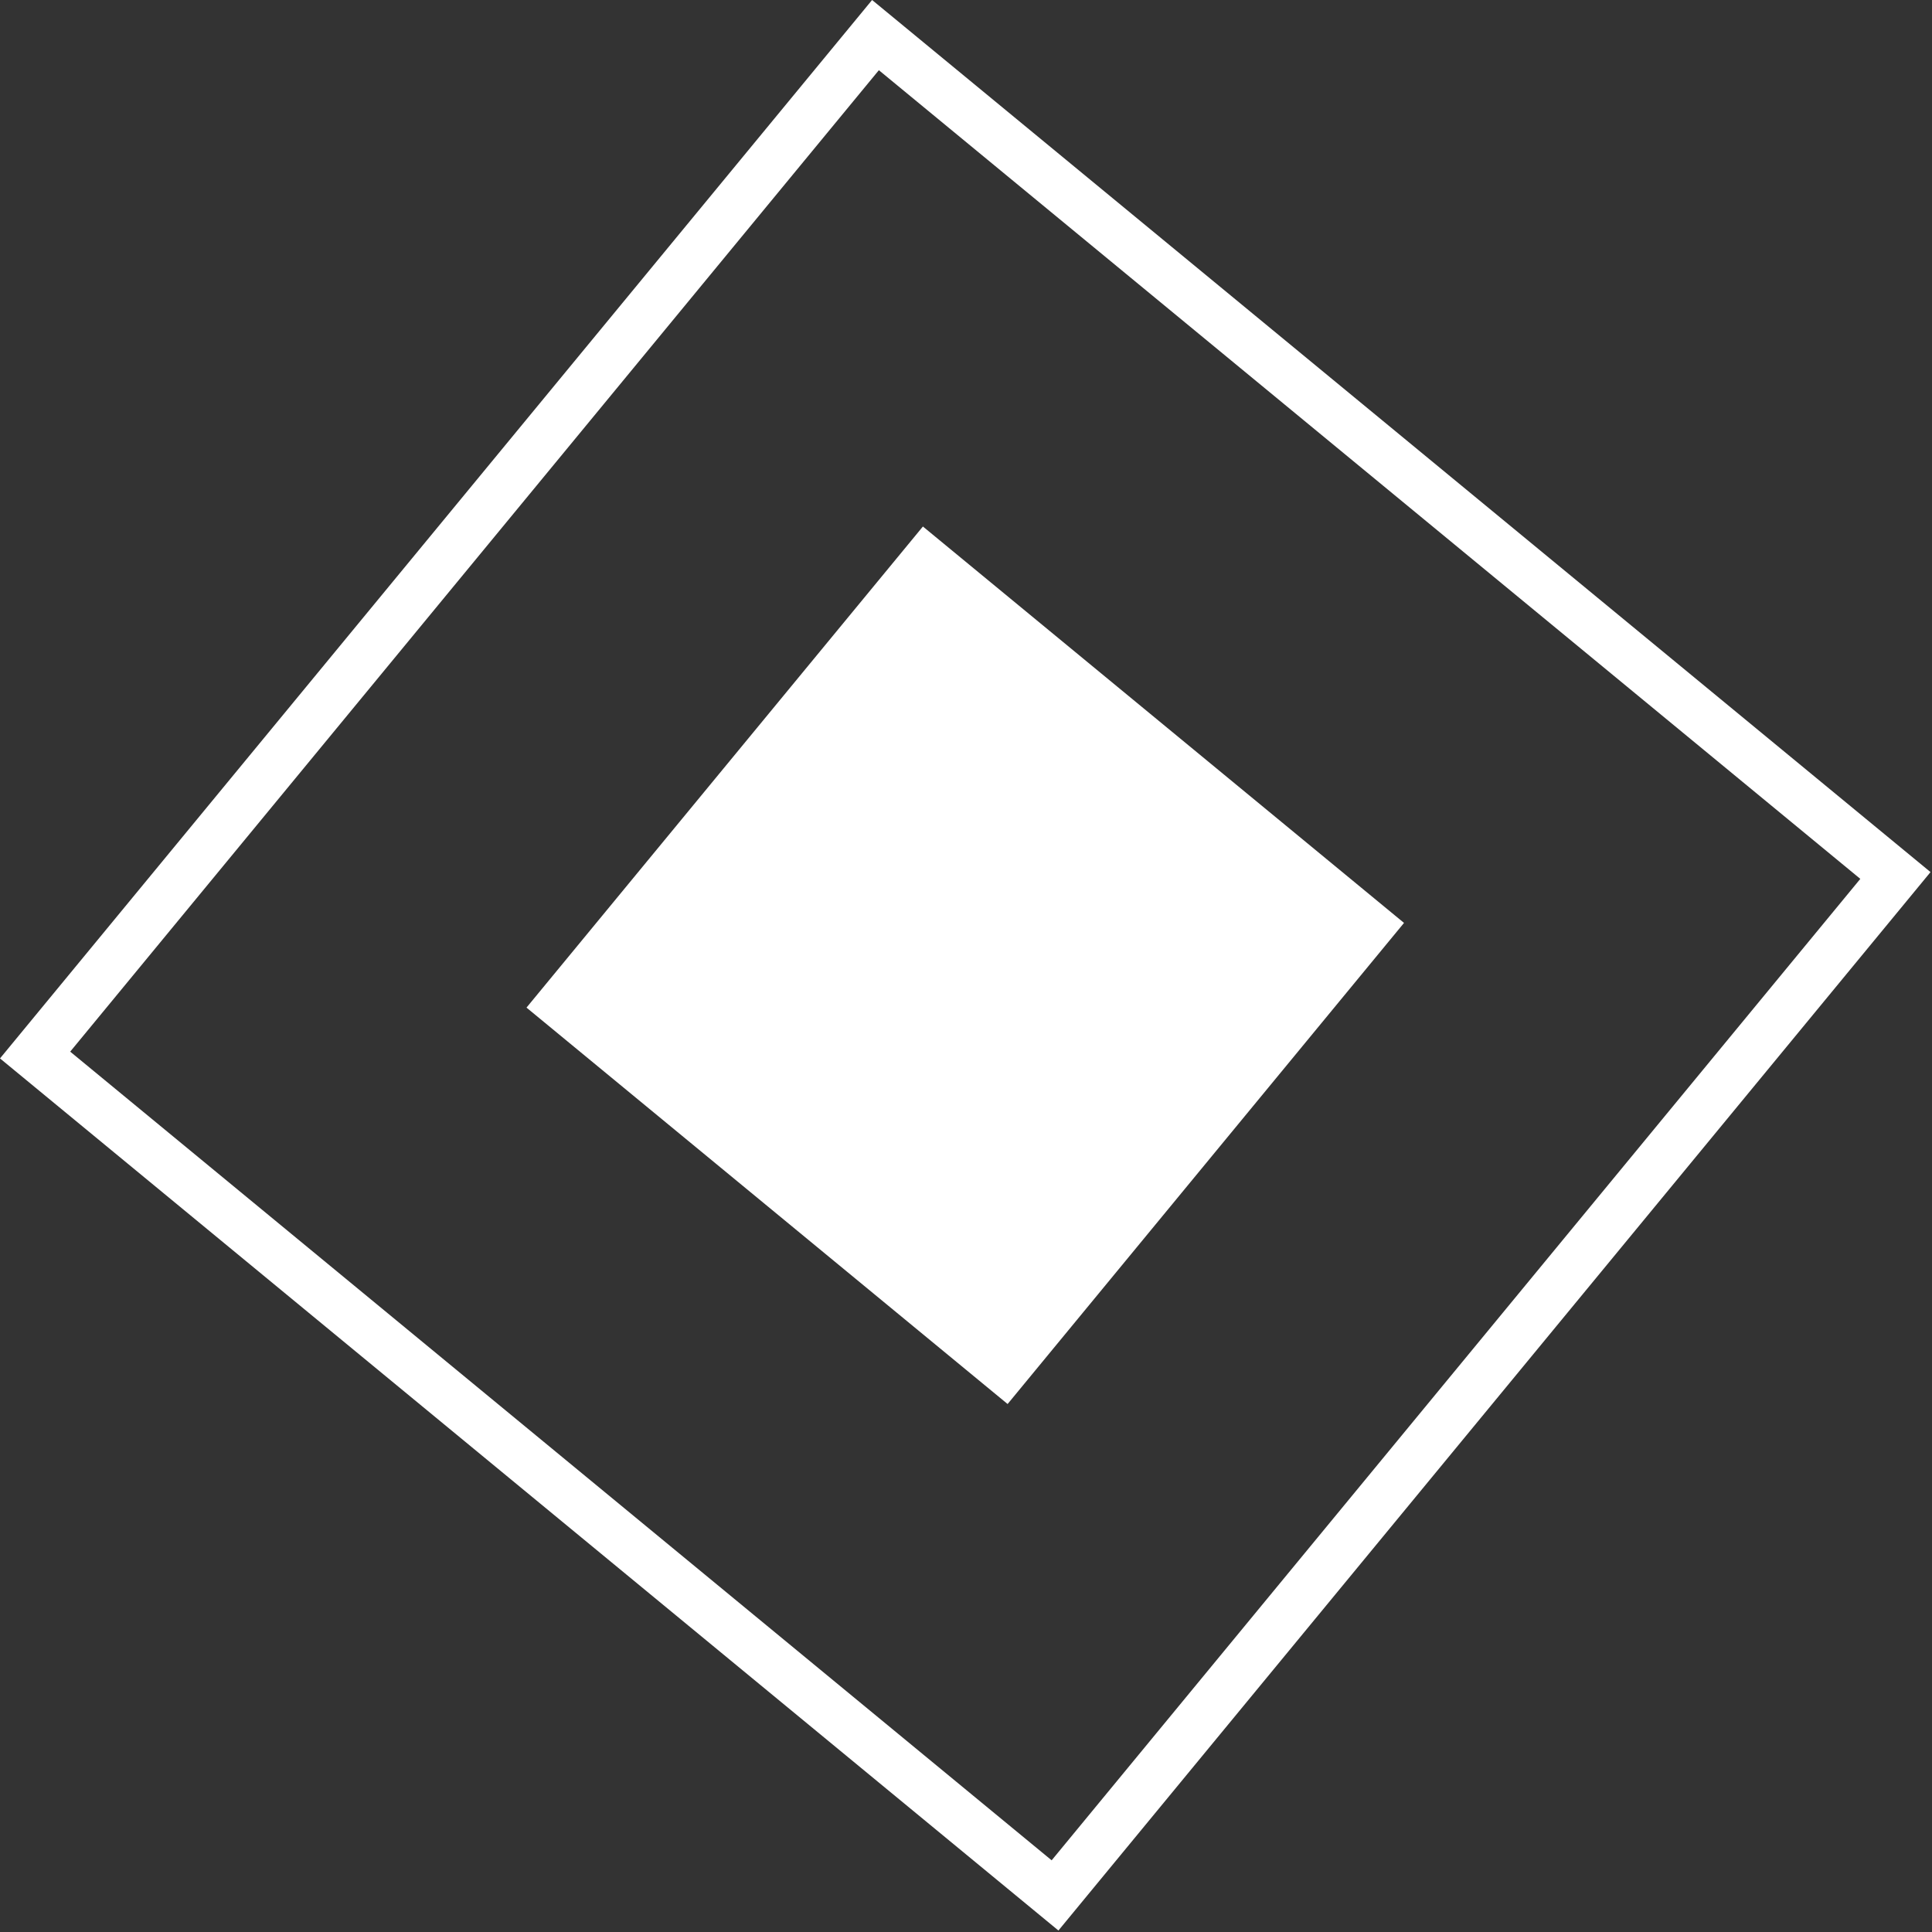
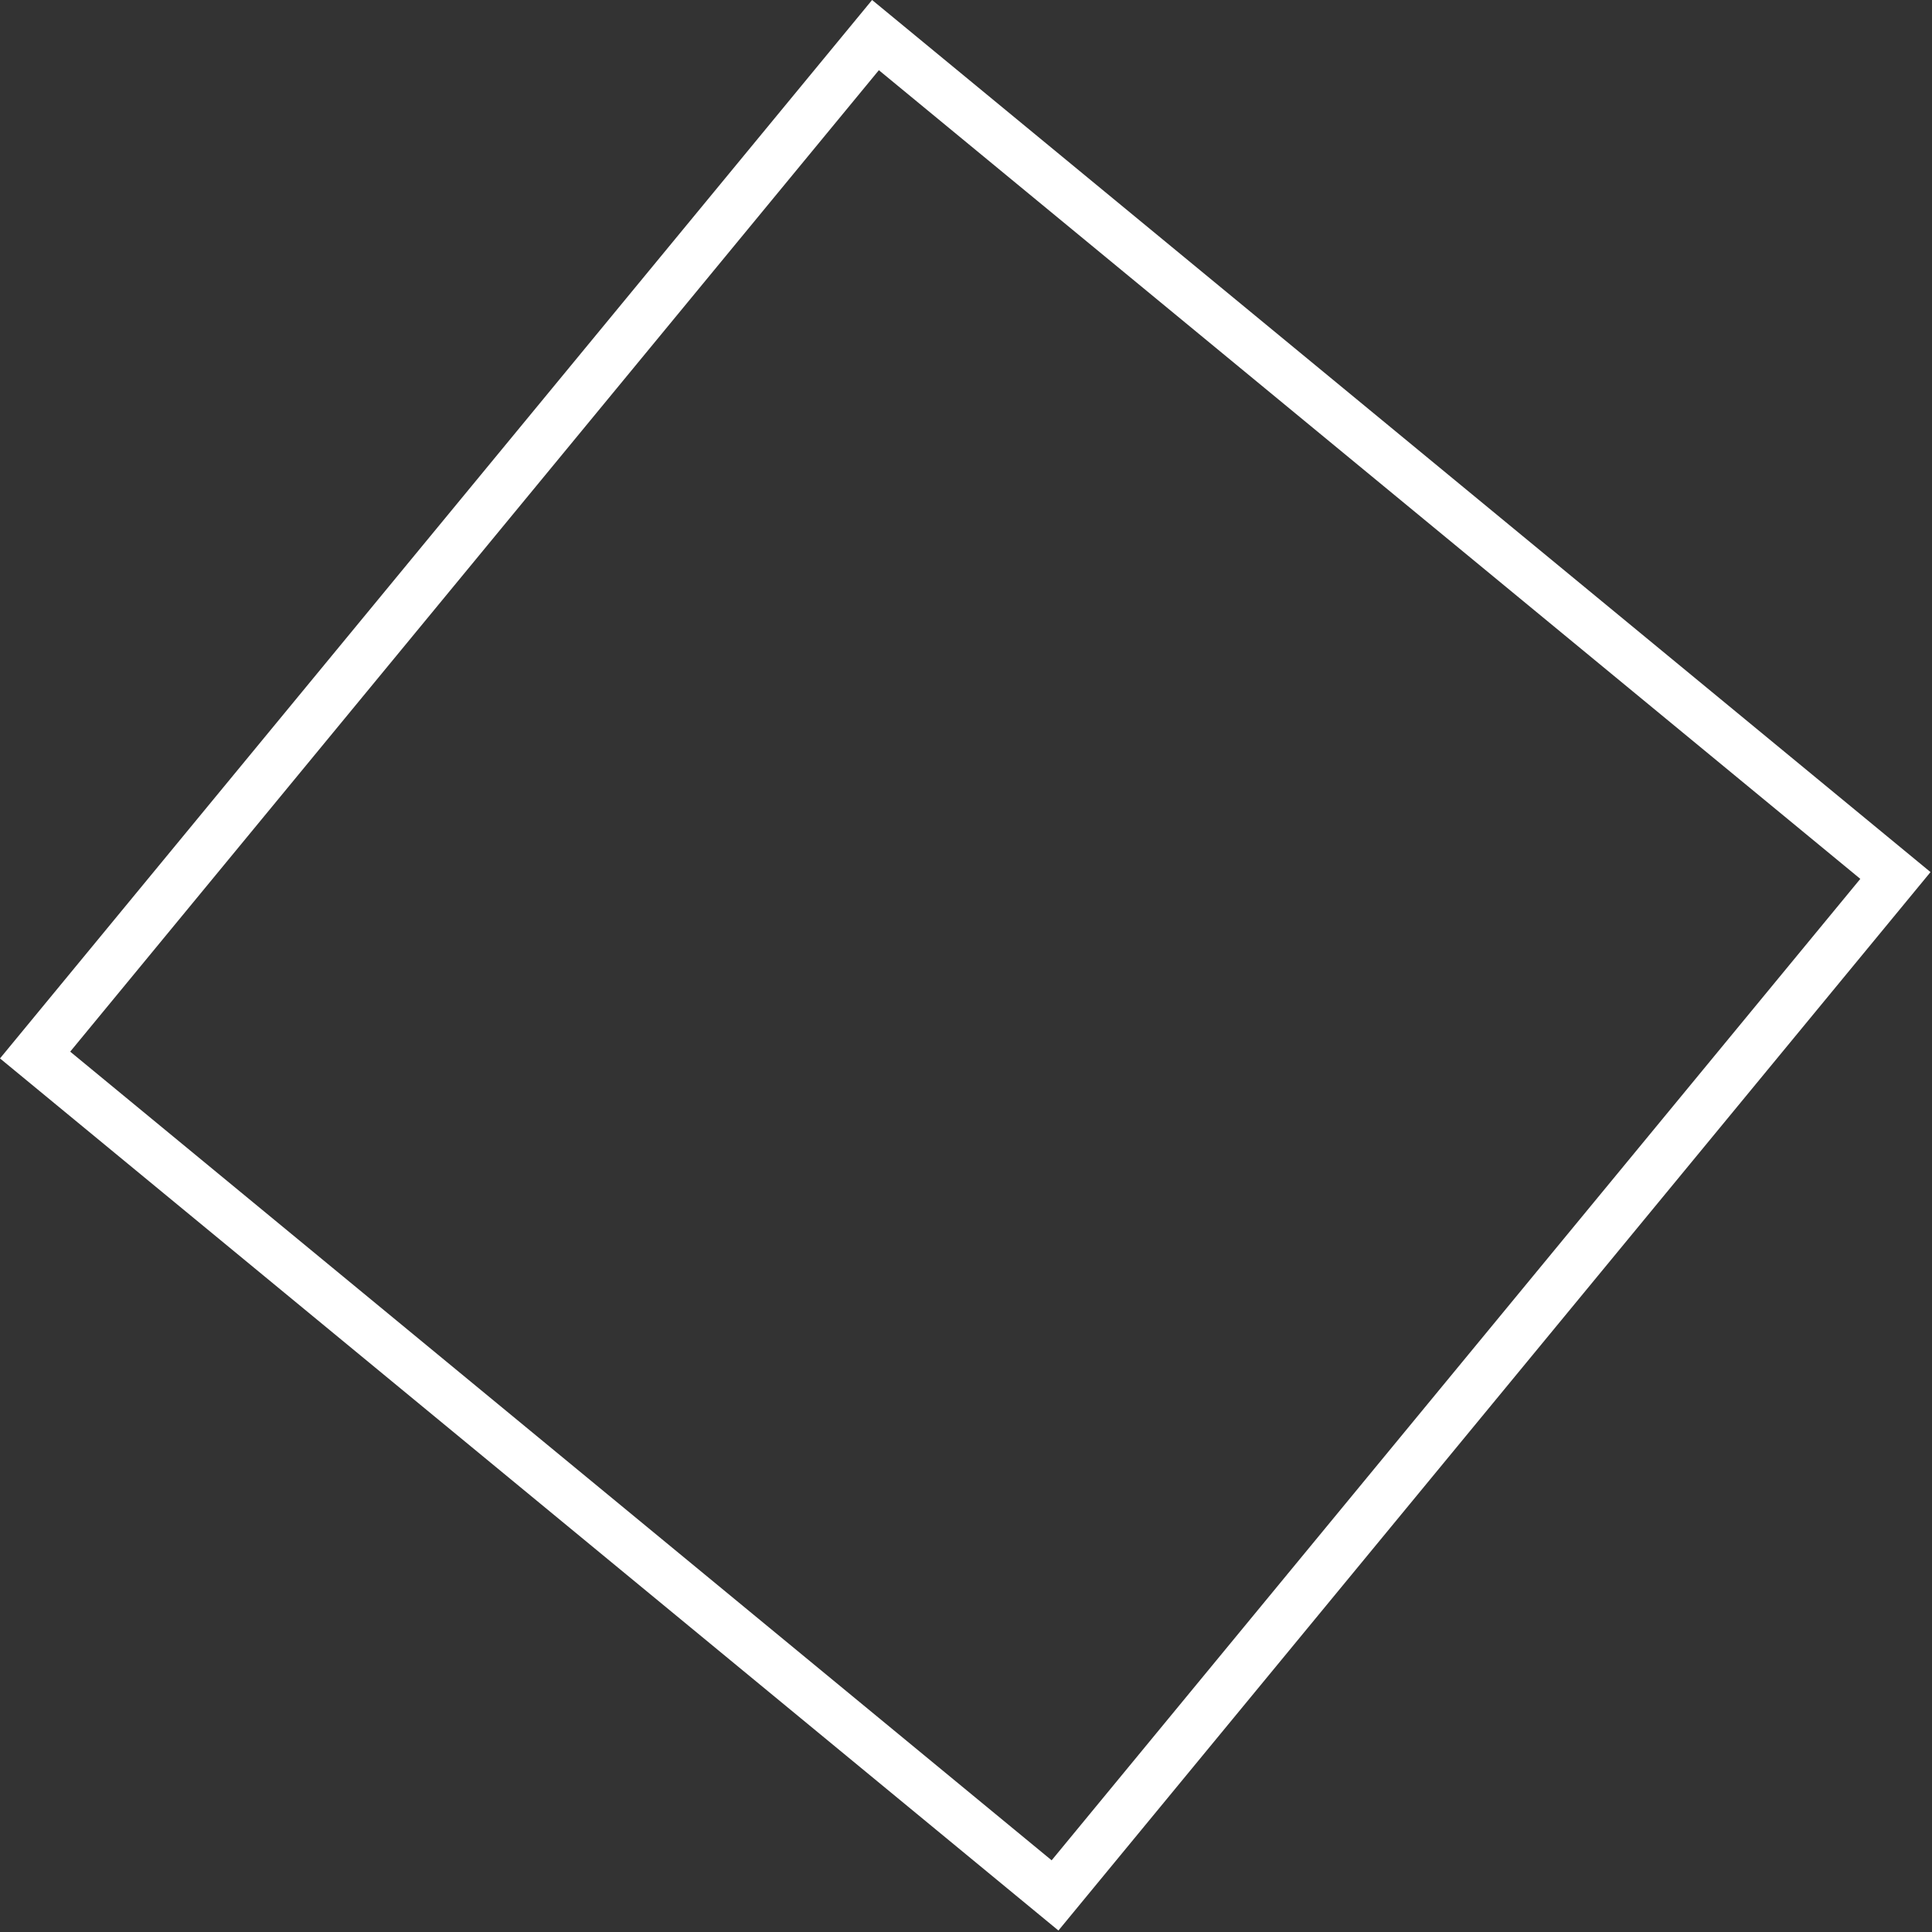
<svg xmlns="http://www.w3.org/2000/svg" width="676" height="676" viewBox="0 0 676 676" fill="none">
  <rect x="0" y="0" width="676" height="676" fill="#333333" stroke="none" />
  <rect x="12.281" y="369.152" width="462.408" height="462.408" transform="rotate(-50.513 12.281 369.152)" stroke="white" stroke-width="17.449" />
-   <rect x="184.222" y="352.558" width="218.117" height="218.117" transform="rotate(-50.513 184.222 352.558)" fill="white" />
</svg>